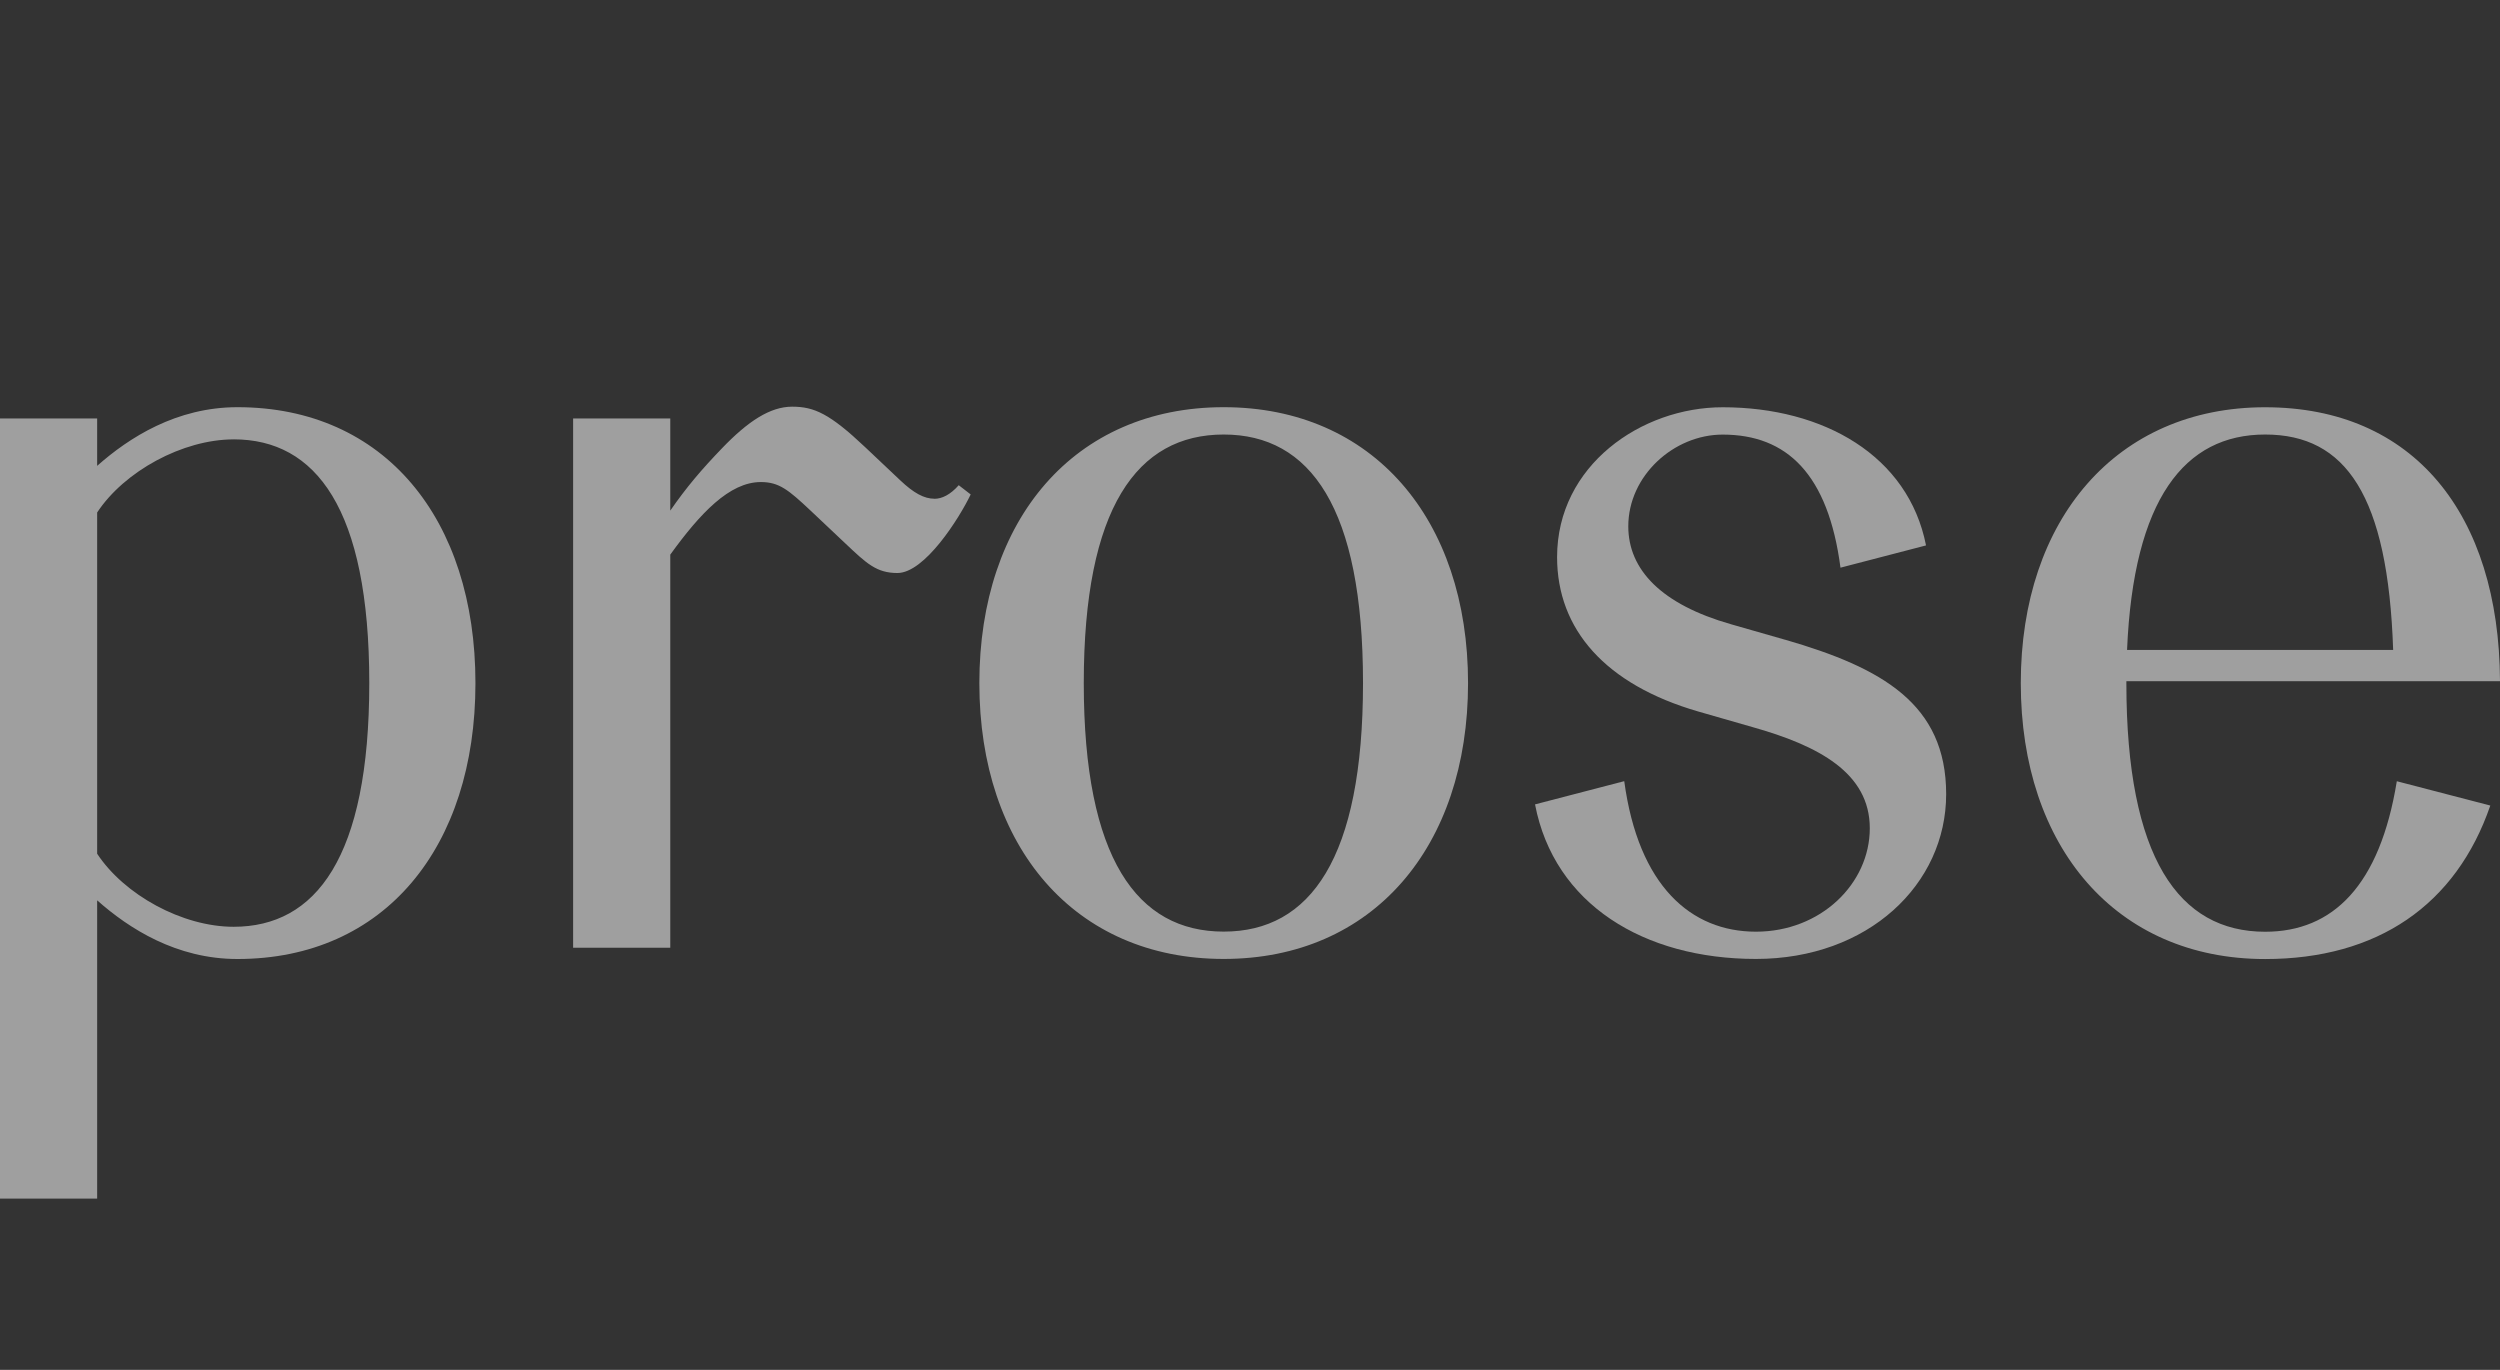
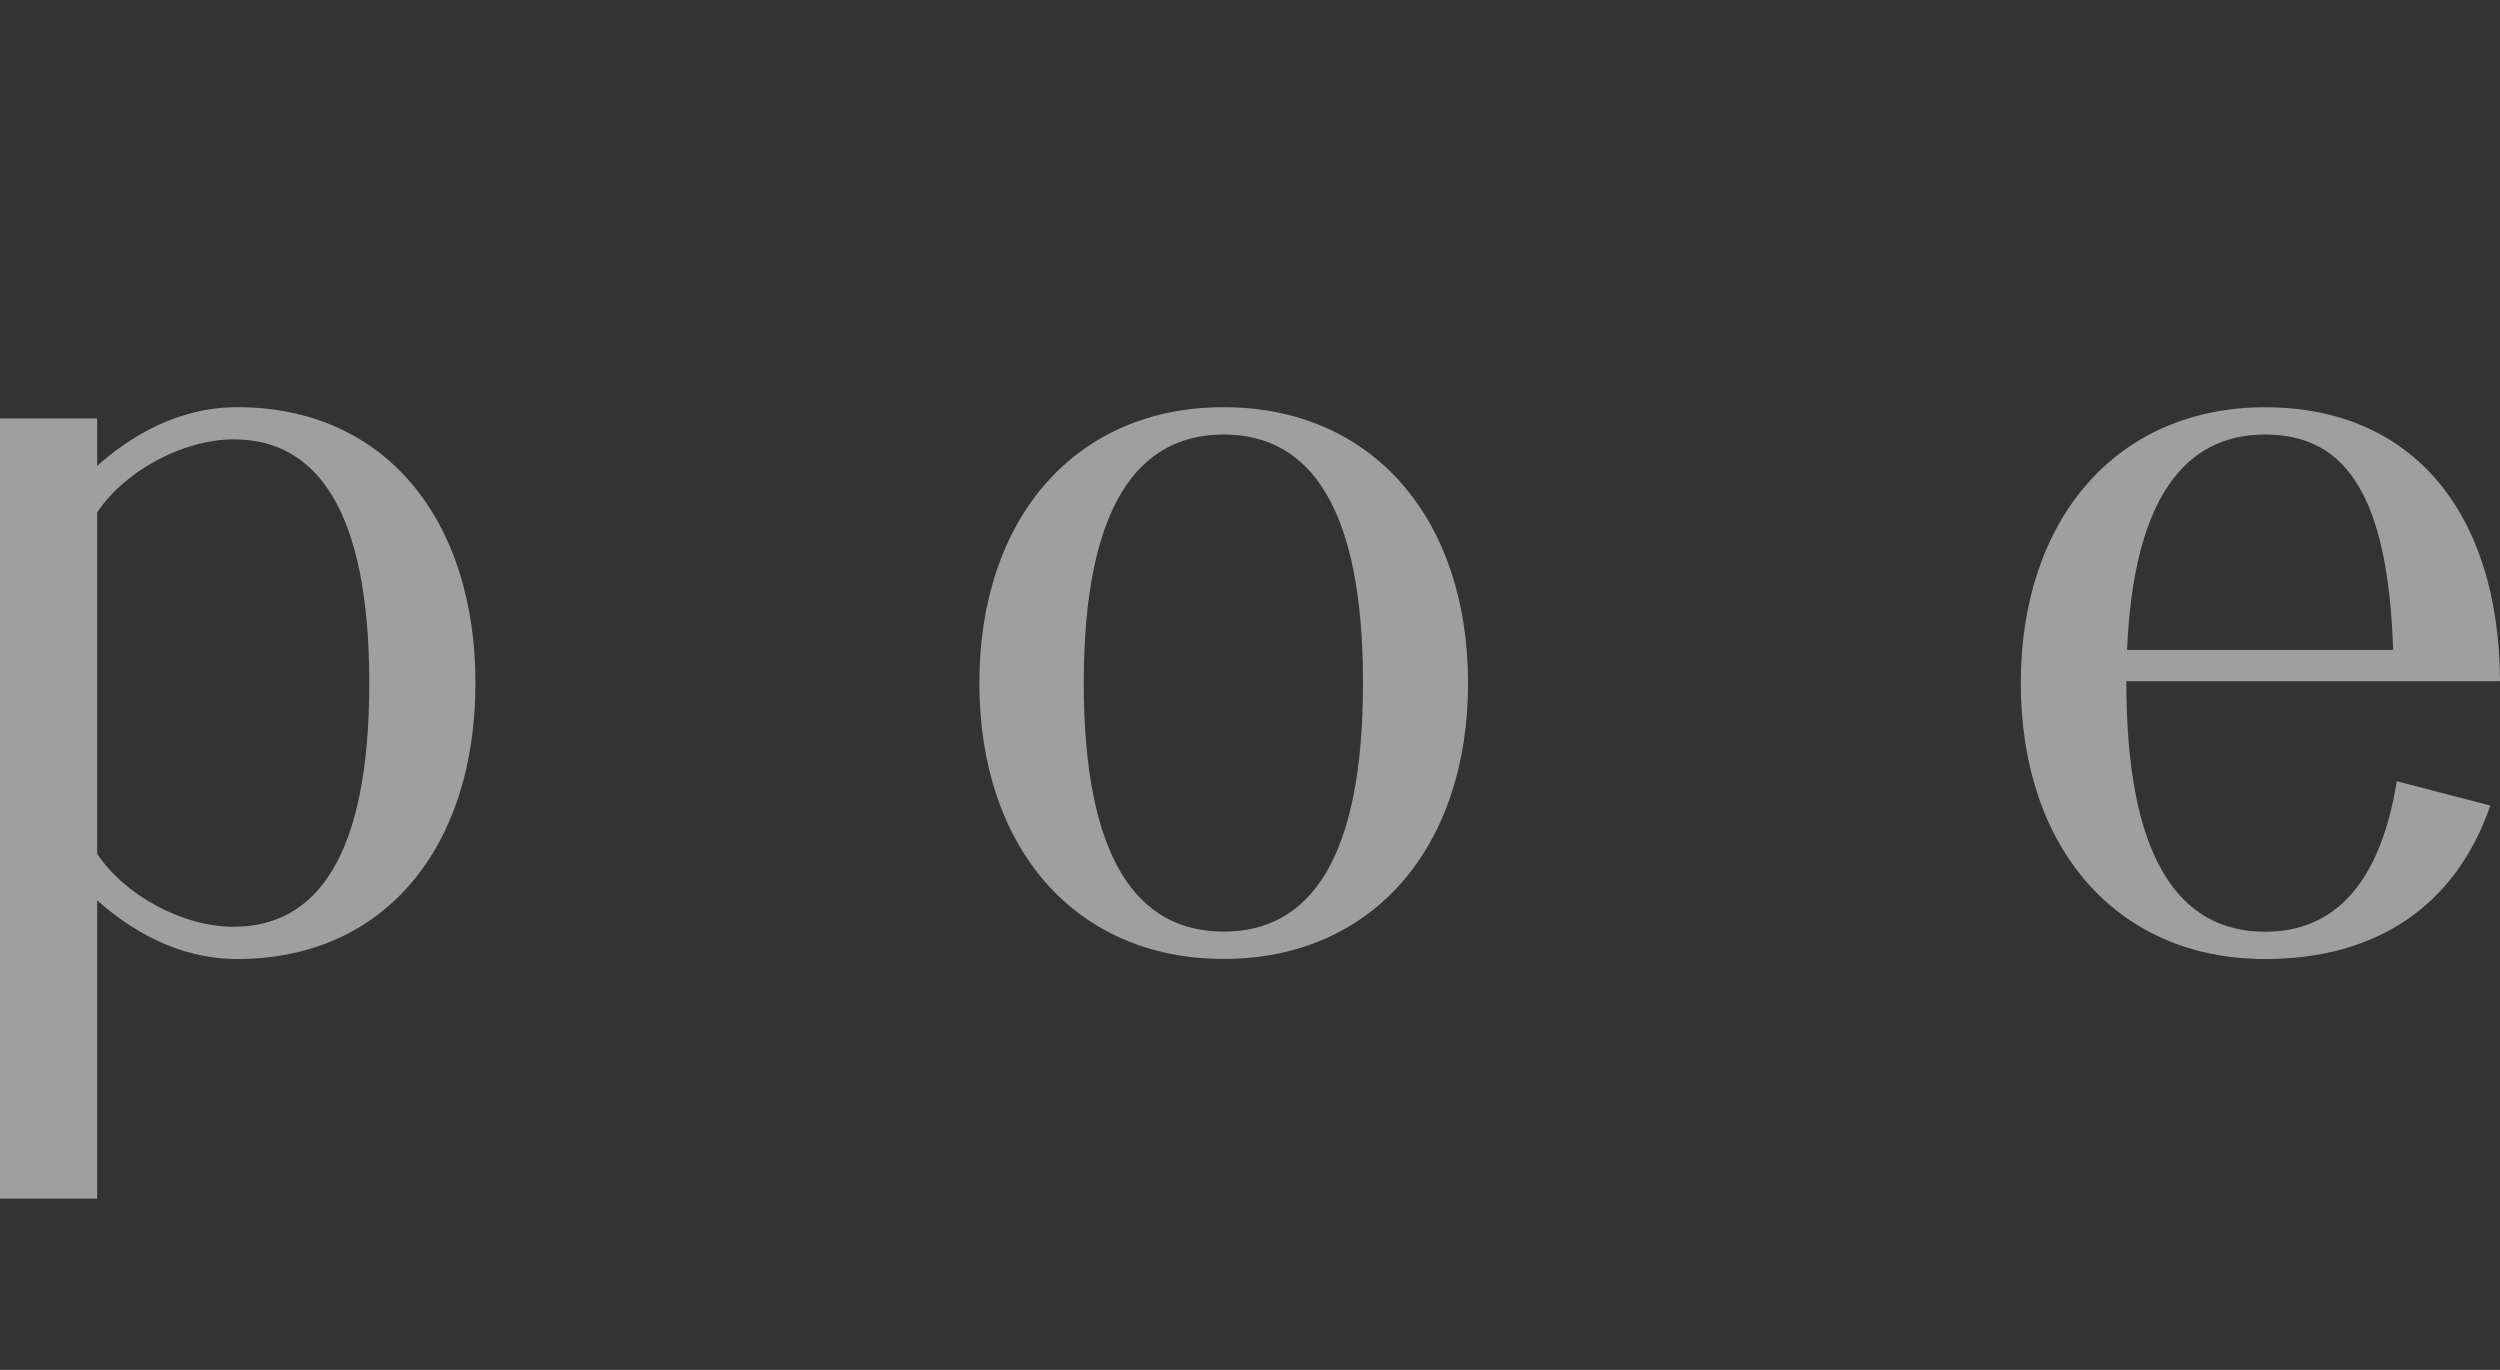
<svg xmlns="http://www.w3.org/2000/svg" width="73" height="40" fill="none">
  <rect width="100%" height="100%" fill="#333333" stroke="none" />
-   <path fill-rule="evenodd" clip-rule="evenodd" d="M6.933 11.89c4.303 0 6.95 3.27 6.95 8.058 0 4.787-2.648 8.055-6.95 8.055-1.783 0-3.165-.888-4.096-1.713V35H0V12.22h2.837v1.383c.931-.825 2.315-1.713 4.096-1.713Zm-.11.94c-1.486 0-3.192.93-3.986 2.135v9.964c.794 1.204 2.489 2.133 3.985 2.133 2.397 0 3.961-2.015 3.961-7.116 0-5.101-1.566-7.117-3.96-7.117ZM66.142 11.892c4.333 0 6.832 3.112 6.858 7.99h-.004l.004.007-.002.002H62.09v.059c0 5.1 1.533 7.257 4.052 7.257 1.981 0 3.35-1.349 3.845-4.395l2.73.71c-1.001 2.907-3.299 4.482-6.575 4.482-4.352 0-7.135-3.269-7.135-8.056 0-4.788 2.802-8.056 7.135-8.056Zm0 .796c-2.354 0-3.845 1.884-4.032 6.29h7.77c-.15-4.51-1.382-6.29-3.738-6.29ZM35.732 11.89c4.352 0 7.135 3.268 7.135 8.056 0 4.787-2.783 8.055-7.135 8.055s-7.135-3.268-7.135-8.055c0-4.788 2.783-8.056 7.135-8.056Zm0 .798c-2.528 0-4.086 2.138-4.086 7.258s1.558 7.257 4.086 7.257c2.528 0 4.067-2.137 4.068-7.257 0-5.12-1.54-7.258-4.068-7.258Z" fill="#fff" fill-opacity=".53" />
-   <path d="M50.3 11.892c2.953 0 5.425 1.416 5.94 4.034l-2.498.65c-.358-2.729-1.561-3.886-3.44-3.886-1.429 0-2.756 1.202-2.756 2.678 0 1.272.974 2.283 3 2.86l1.581.453-.002-.002c2.833.82 4.703 1.876 4.703 4.51 0 2.636-2.278 4.812-5.555 4.812-3.276 0-5.892-1.6-6.45-4.513l2.605-.678c.414 3.063 1.95 4.395 3.846 4.395 1.895 0 3.324-1.405 3.324-3.02s-1.49-2.41-3.428-2.955l-1.58-.454c-2.713-.787-4.123-2.397-4.123-4.508 0-2.68 2.462-4.376 4.833-4.376ZM23.13 11.875c.646 0 1.099.206 2.13 1.18l1.03.973c.39.368.692.535.995.535v.002c.218 0 .466-.119.71-.397l.349.27c-.333.695-1.342 2.294-2.14 2.294-.61 0-.904-.282-1.508-.853l-1.031-.973c-.645-.606-.917-.83-1.449-.83-.915 0-1.77.911-2.644 2.119v11.478h-2.837V12.22h2.837v2.69c.478-.691.918-1.204 1.508-1.818.759-.79 1.406-1.217 2.05-1.217Z" fill="#fff" fill-opacity=".53" />
+   <path fill-rule="evenodd" clip-rule="evenodd" d="M6.933 11.89c4.303 0 6.95 3.27 6.95 8.058 0 4.787-2.648 8.055-6.95 8.055-1.783 0-3.165-.888-4.096-1.713V35H0V12.22h2.837v1.383c.931-.825 2.315-1.713 4.096-1.713Zm-.11.94c-1.486 0-3.192.93-3.986 2.135v9.964c.794 1.204 2.489 2.133 3.985 2.133 2.397 0 3.961-2.015 3.961-7.116 0-5.101-1.566-7.117-3.96-7.117ZM66.142 11.892c4.333 0 6.832 3.112 6.858 7.99h-.004l.004.007-.002.002H62.09v.059c0 5.1 1.533 7.257 4.052 7.257 1.981 0 3.35-1.349 3.845-4.395l2.73.71c-1.001 2.907-3.299 4.482-6.575 4.482-4.352 0-7.135-3.269-7.135-8.056 0-4.788 2.802-8.056 7.135-8.056Zm0 .796c-2.354 0-3.845 1.884-4.032 6.29h7.77c-.15-4.51-1.382-6.29-3.738-6.29M35.732 11.89c4.352 0 7.135 3.268 7.135 8.056 0 4.787-2.783 8.055-7.135 8.055s-7.135-3.268-7.135-8.055c0-4.788 2.783-8.056 7.135-8.056Zm0 .798c-2.528 0-4.086 2.138-4.086 7.258s1.558 7.257 4.086 7.257c2.528 0 4.067-2.137 4.068-7.257 0-5.12-1.54-7.258-4.068-7.258Z" fill="#fff" fill-opacity=".53" />
</svg>